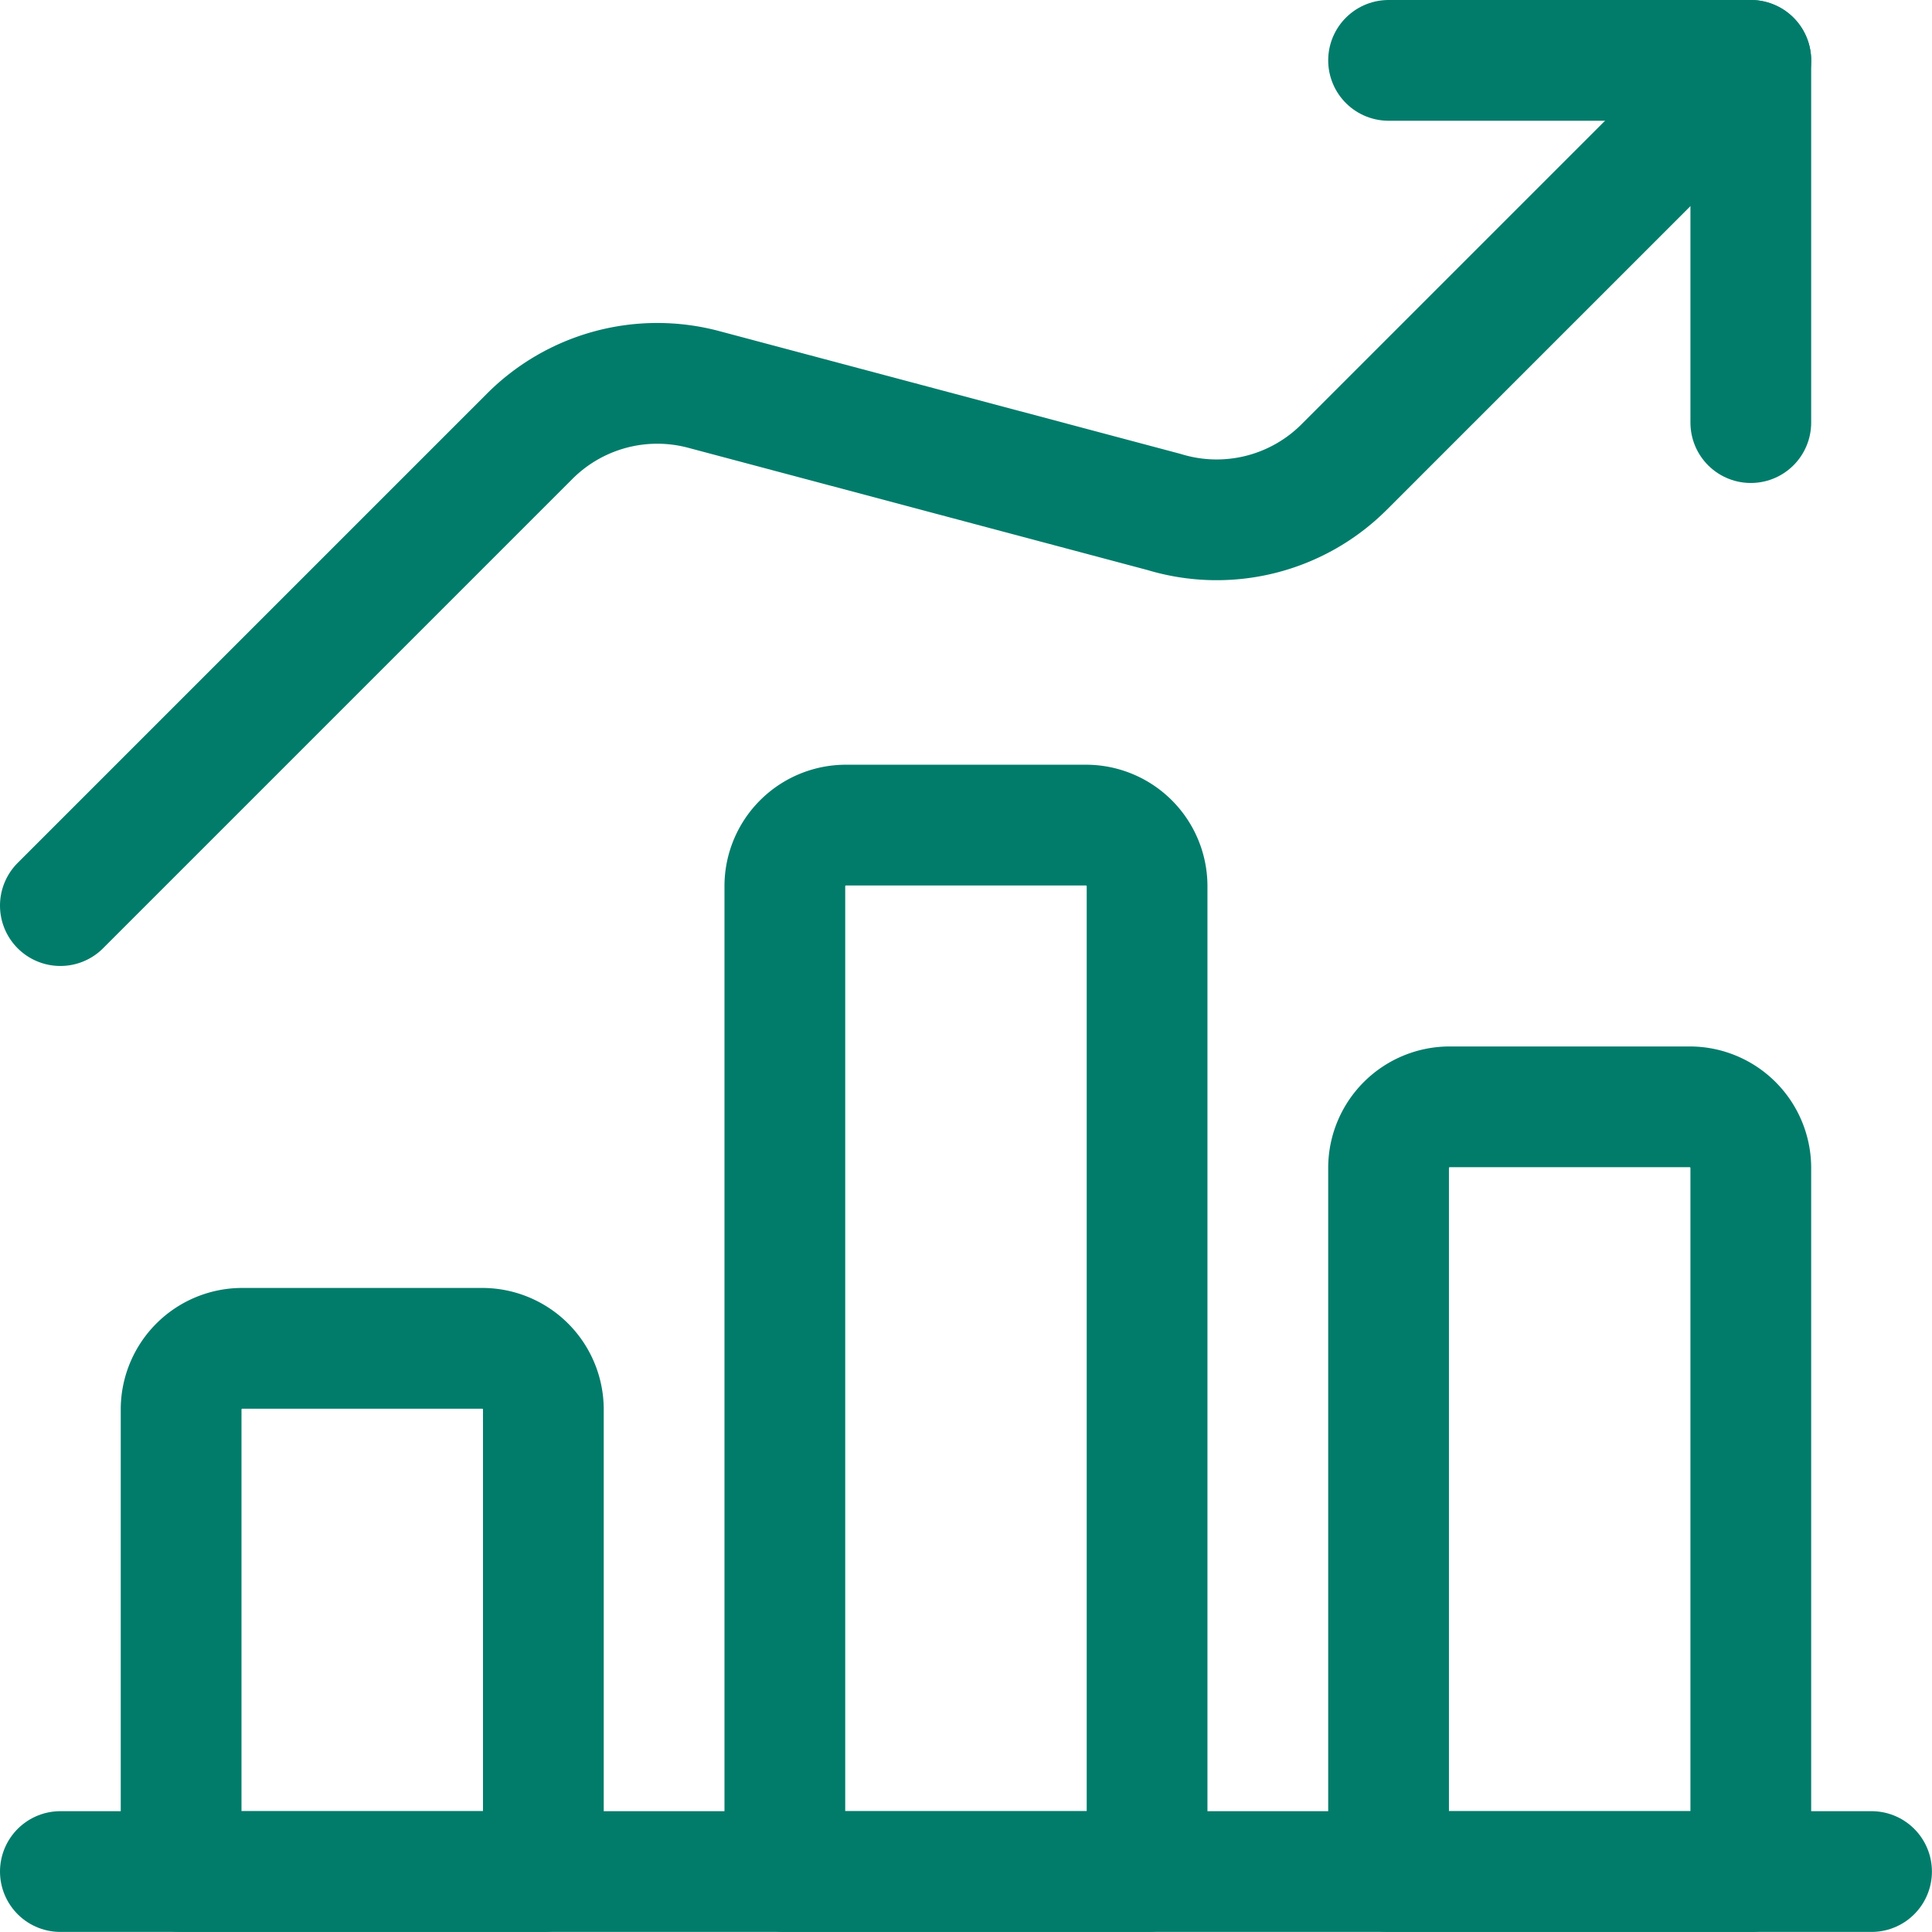
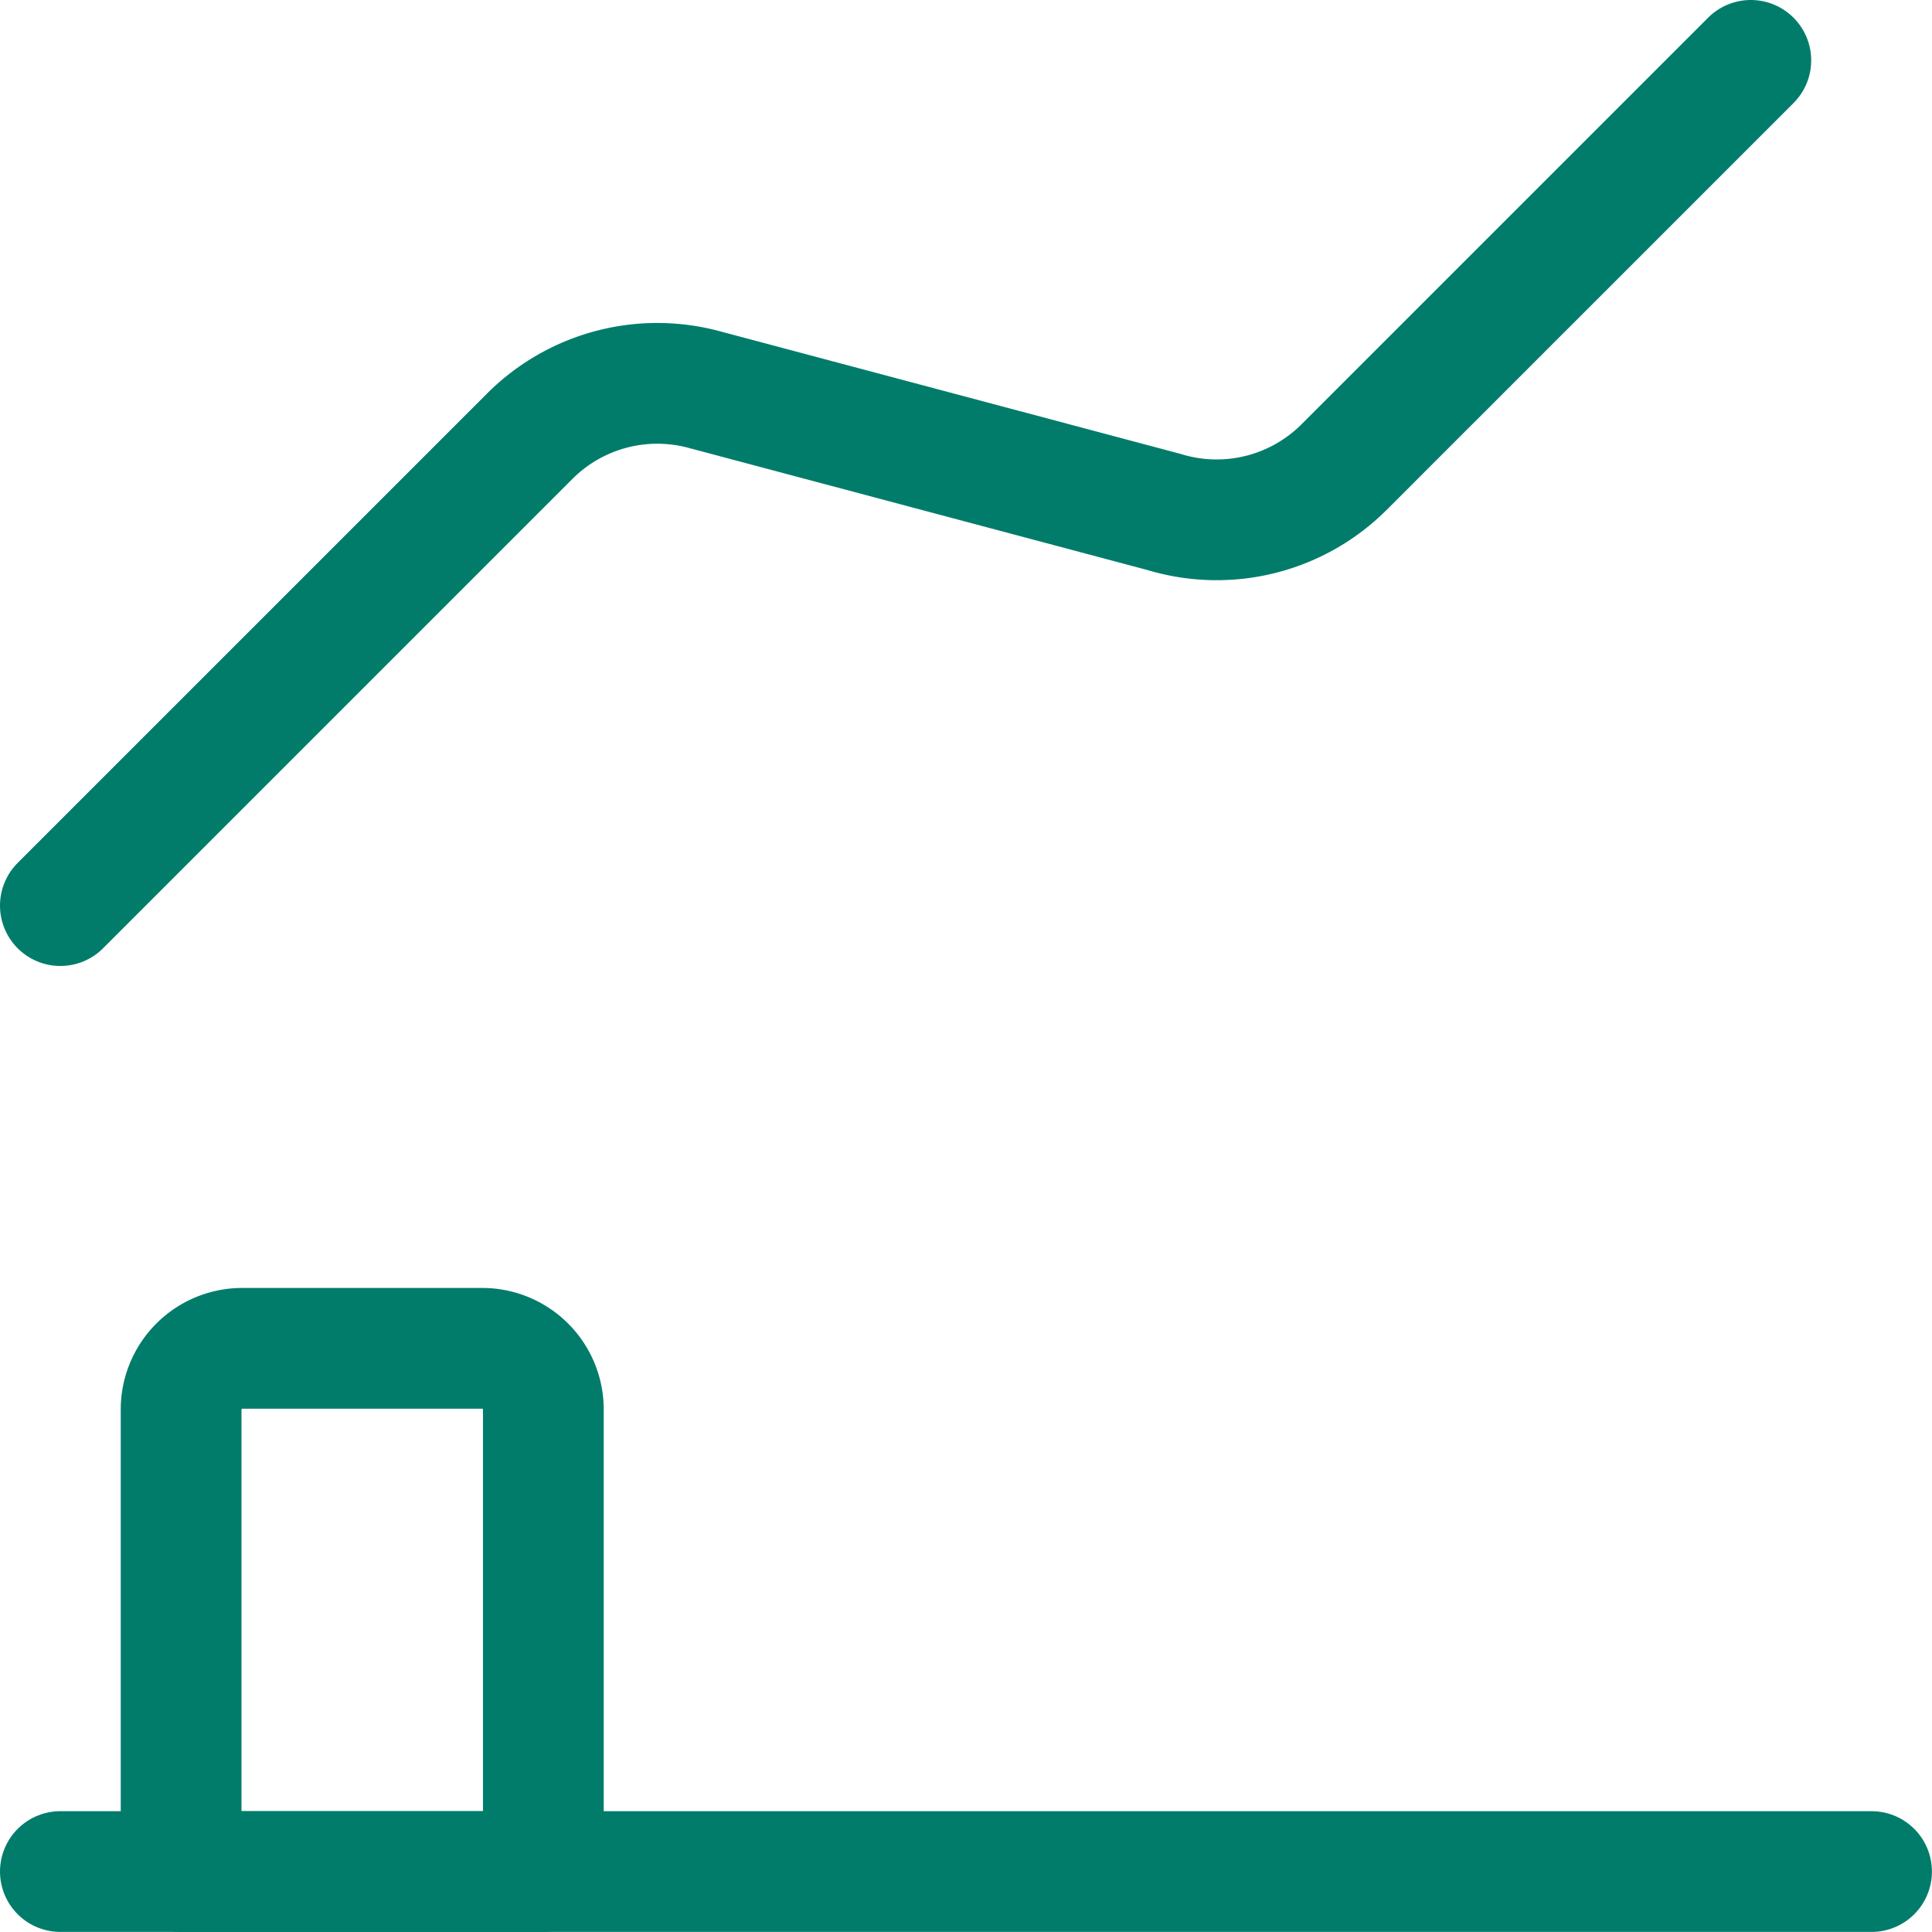
<svg xmlns="http://www.w3.org/2000/svg" viewBox="0 0 200 200">
  <g transform="matrix(8.333,0,0,8.333,0,0)">
    <g>
      <g>
-         <polyline points="21.75 5.25 21.75 0.75 17.25 0.75" style="fill: none;stroke: #017c6b;stroke-linecap: round;stroke-linejoin: round;stroke-width: 1.5px" />
        <path d="M21.75.75,16.7,5.8a2.24,2.24,0,0,1-2.24.56L8.75,4.84a2.24,2.24,0,0,0-2.17.58L.75,11.25" style="fill: none;stroke: #017c6b;stroke-linecap: round;stroke-linejoin: round;stroke-width: 1.5px" />
      </g>
      <line x1="0.75" y1="23.25" x2="23.25" y2="23.25" style="fill: none;stroke: #017c6b;stroke-linecap: round;stroke-linejoin: round;stroke-width: 1.5px" />
      <path d="M6,16.75H3a.76.76,0,0,0-.75.75v5.75h4.5V17.5A.76.76,0,0,0,6,16.75Z" style="fill: none;stroke: #017c6b;stroke-linecap: round;stroke-linejoin: round;stroke-width: 1.5px" />
-       <path d="M13.5,10.25h-3a.76.76,0,0,0-.75.75V23.25h4.5V11A.76.76,0,0,0,13.5,10.25Z" style="fill: none;stroke: #017c6b;stroke-linecap: round;stroke-linejoin: round;stroke-width: 1.5px" />
-       <path d="M21,13.75H18a.76.76,0,0,0-.75.75v8.75h4.5V14.5A.76.76,0,0,0,21,13.75Z" style="fill: none;stroke: #017c6b;stroke-linecap: round;stroke-linejoin: round;stroke-width: 1.5px" />
    </g>
  </g>
</svg>